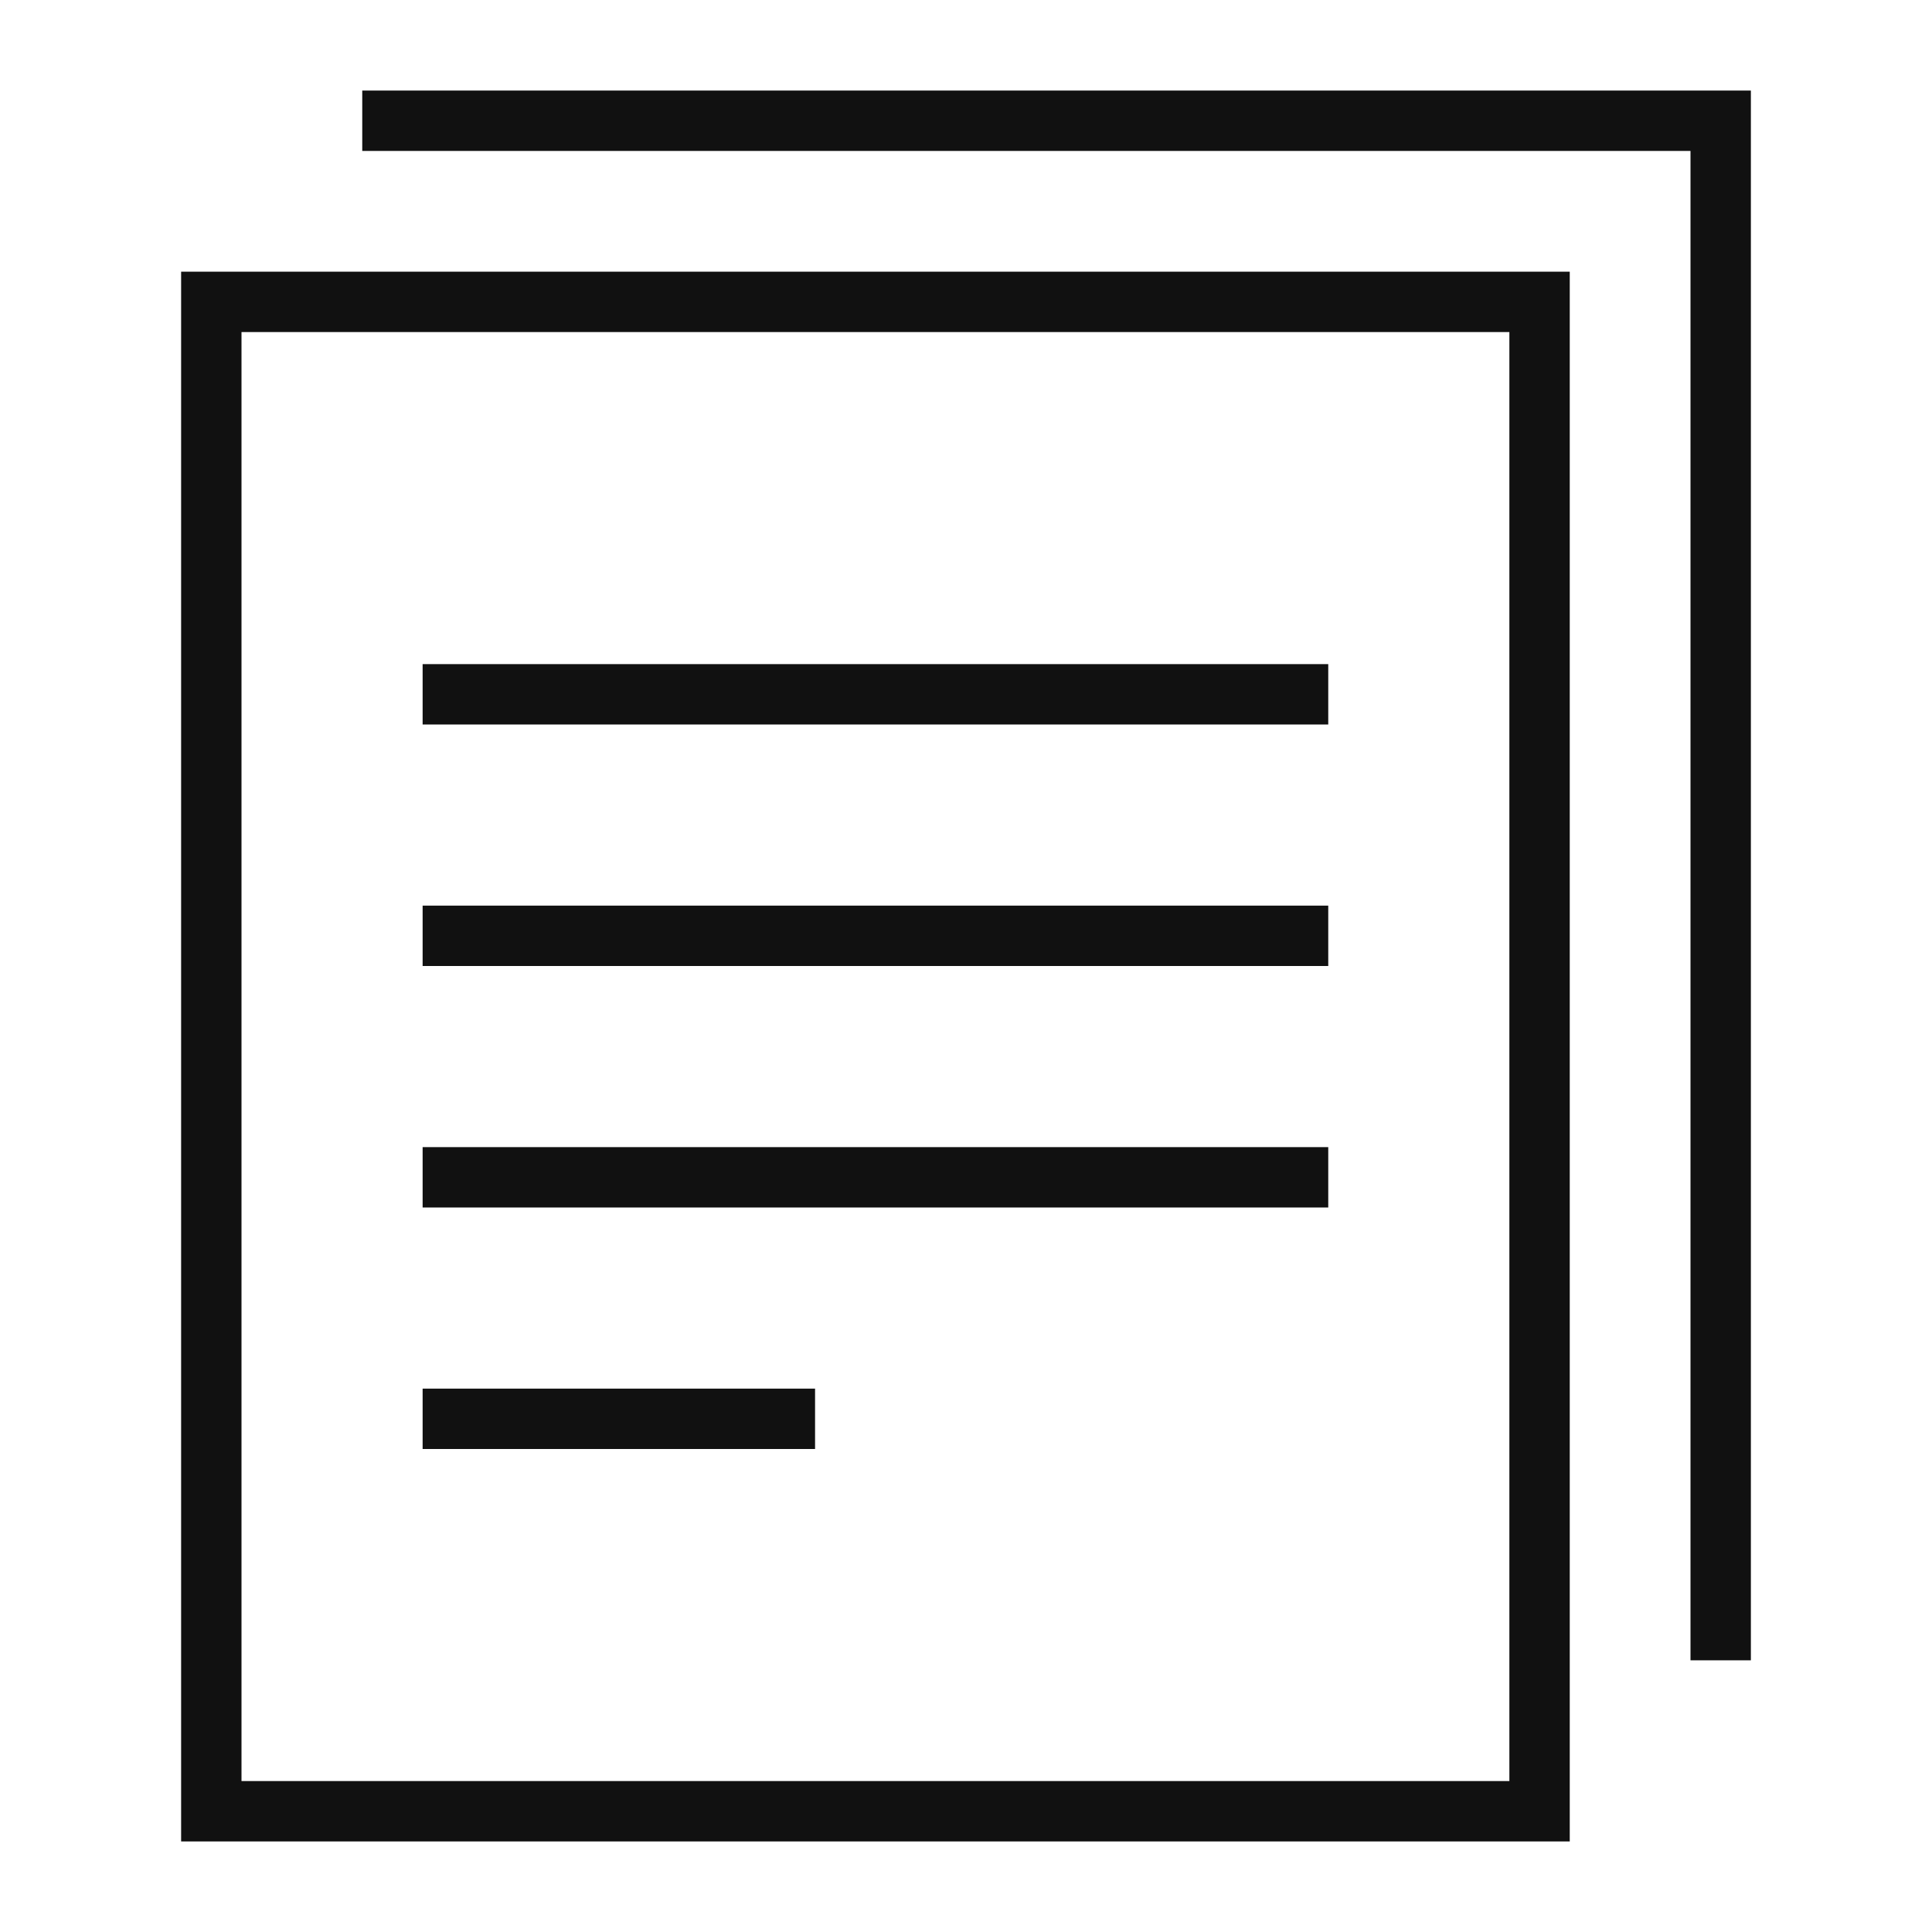
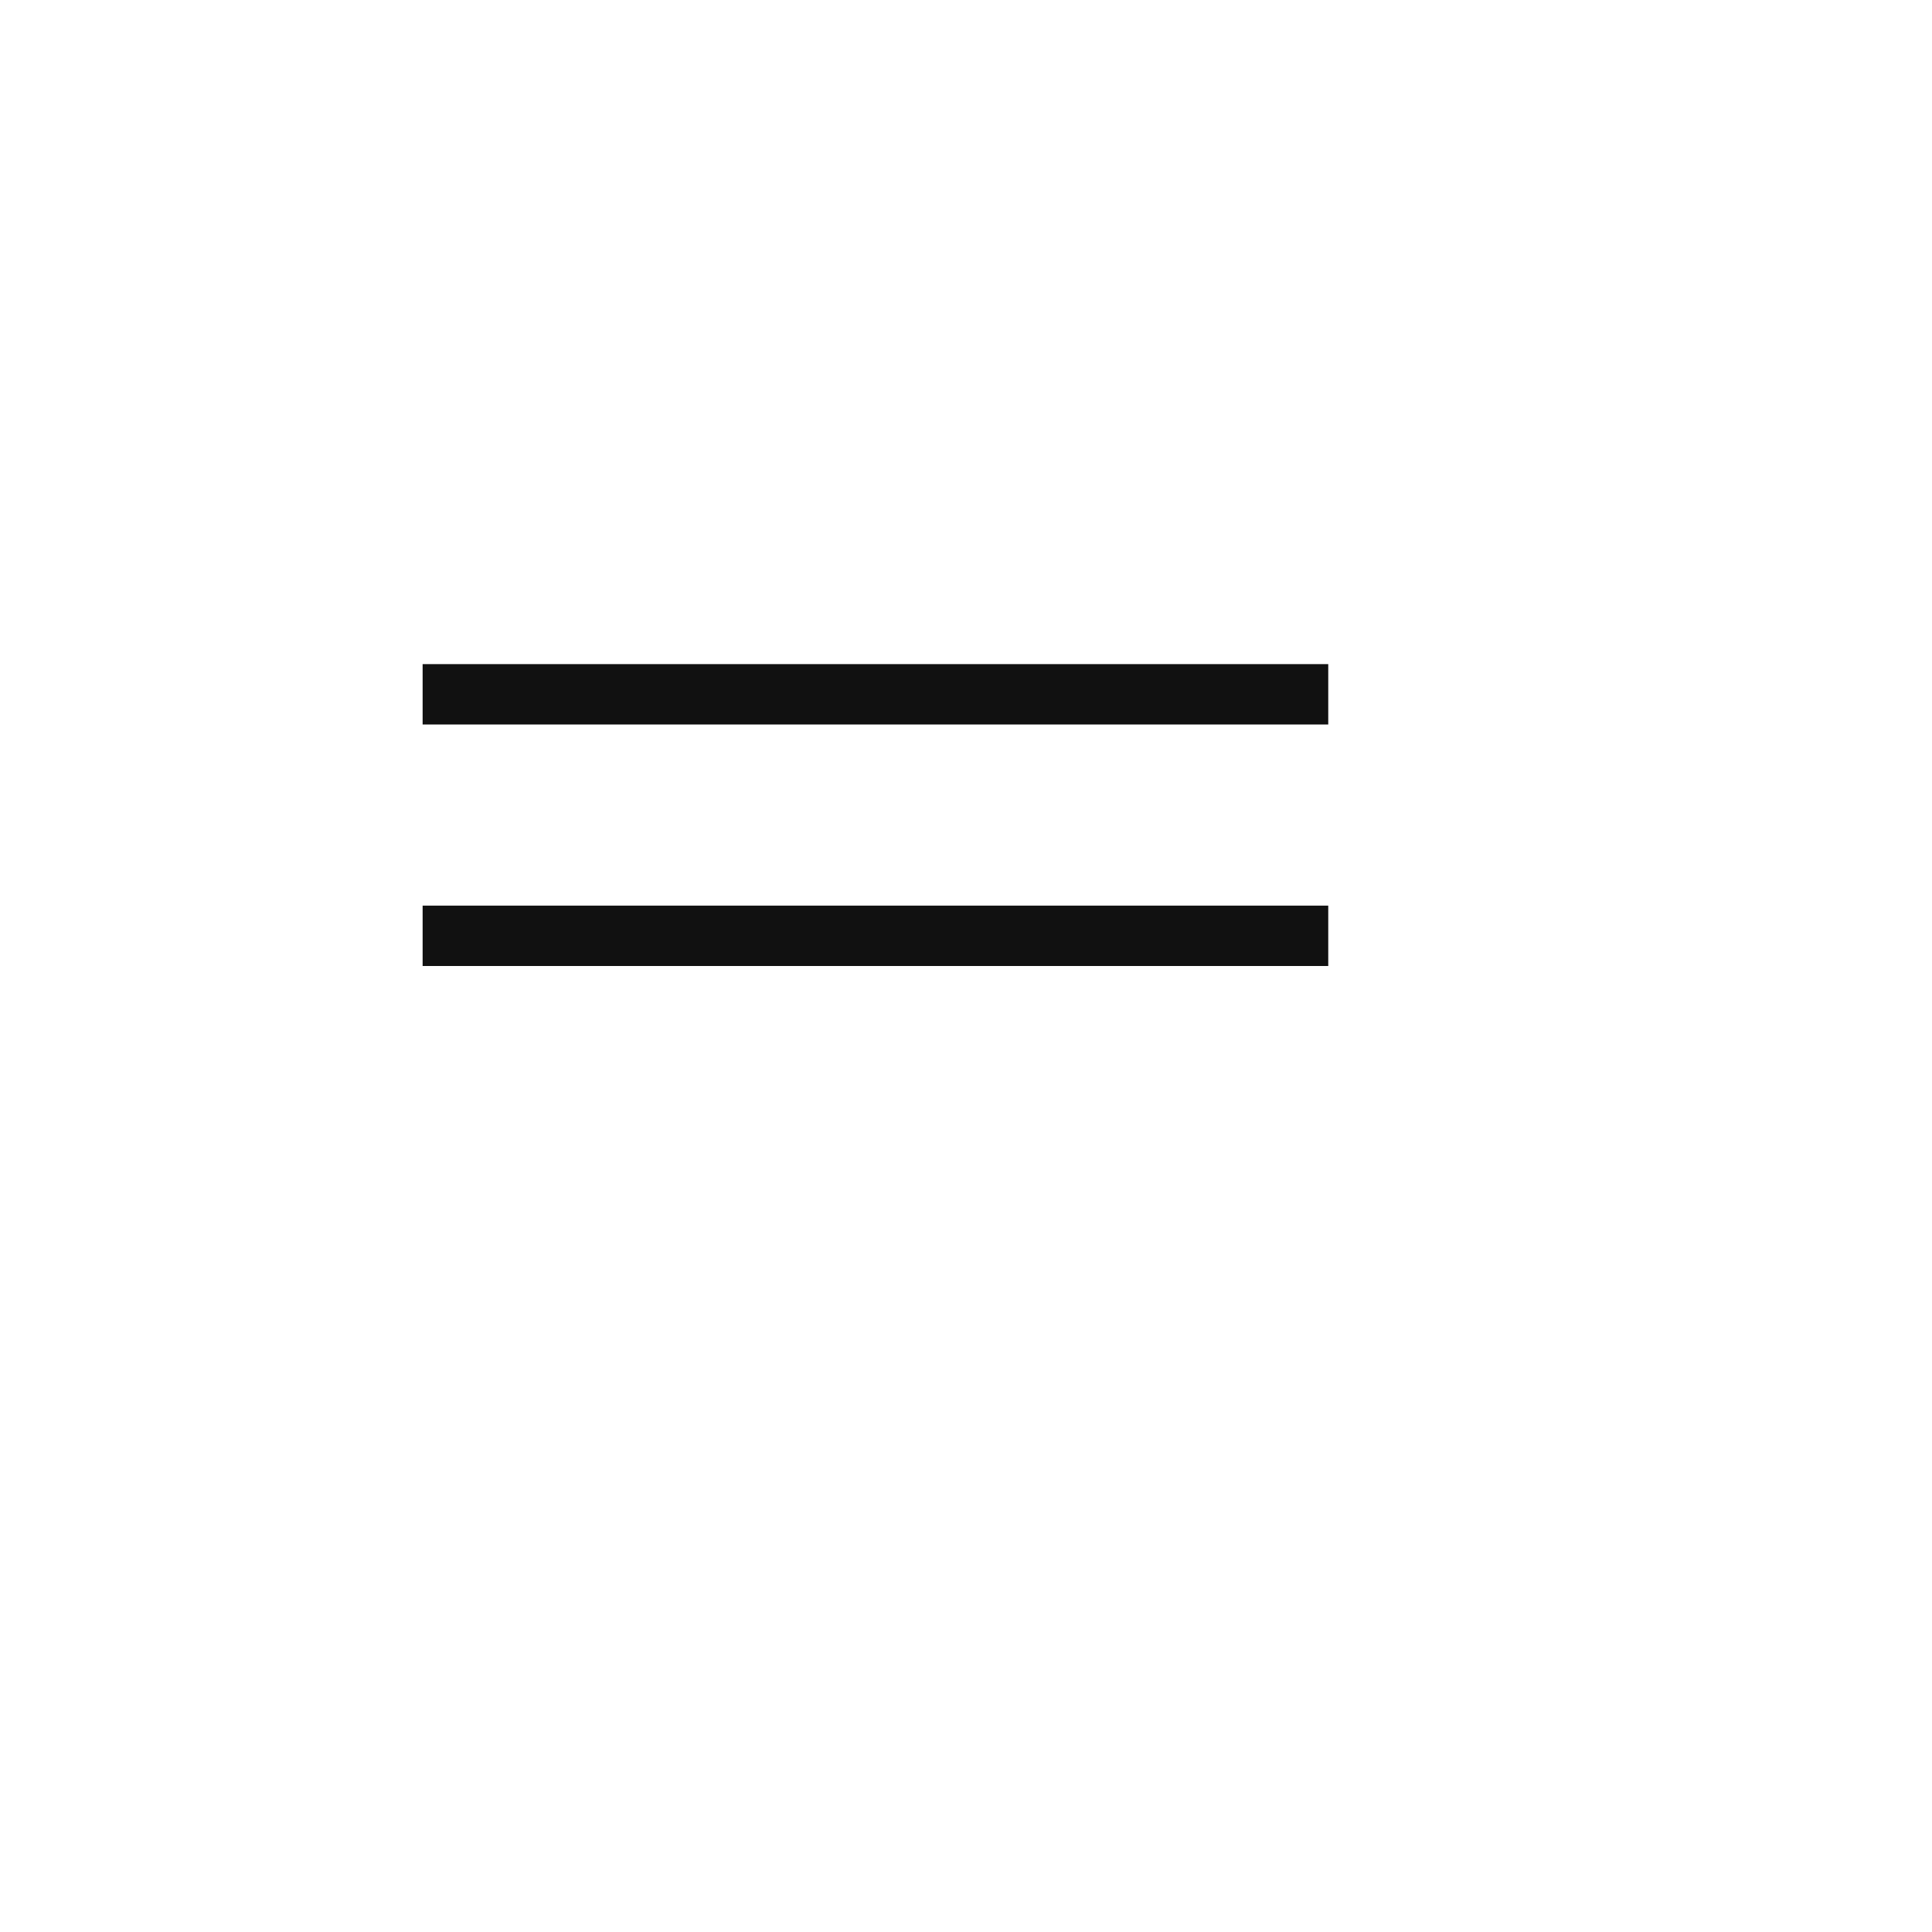
<svg xmlns="http://www.w3.org/2000/svg" viewBox="0 0 64 64" width="64" height="64">
  <title>document copy</title>
  <g class="nc-icon-wrapper" stroke-linecap="square" stroke-linejoin="miter" stroke-width="2" fill="#111111" stroke="#111111">
-     <rect x="7" y="10" width="44" height="50" fill="none" stroke="#111111" stroke-miterlimit="10" />
-     <polyline data-color="color-2" points="13 4 57 4 57 54" fill="none" stroke-miterlimit="10" />
    <line data-color="color-2" x1="15" y1="23" x2="43" y2="23" fill="none" stroke-miterlimit="10" />
    <line data-color="color-2" x1="15" y1="31" x2="43" y2="31" fill="none" stroke-miterlimit="10" />
-     <line data-color="color-2" x1="15" y1="39" x2="43" y2="39" fill="none" stroke-miterlimit="10" />
-     <line data-color="color-2" x1="15" y1="47" x2="26" y2="47" fill="none" stroke-miterlimit="10" />
  </g>
</svg>